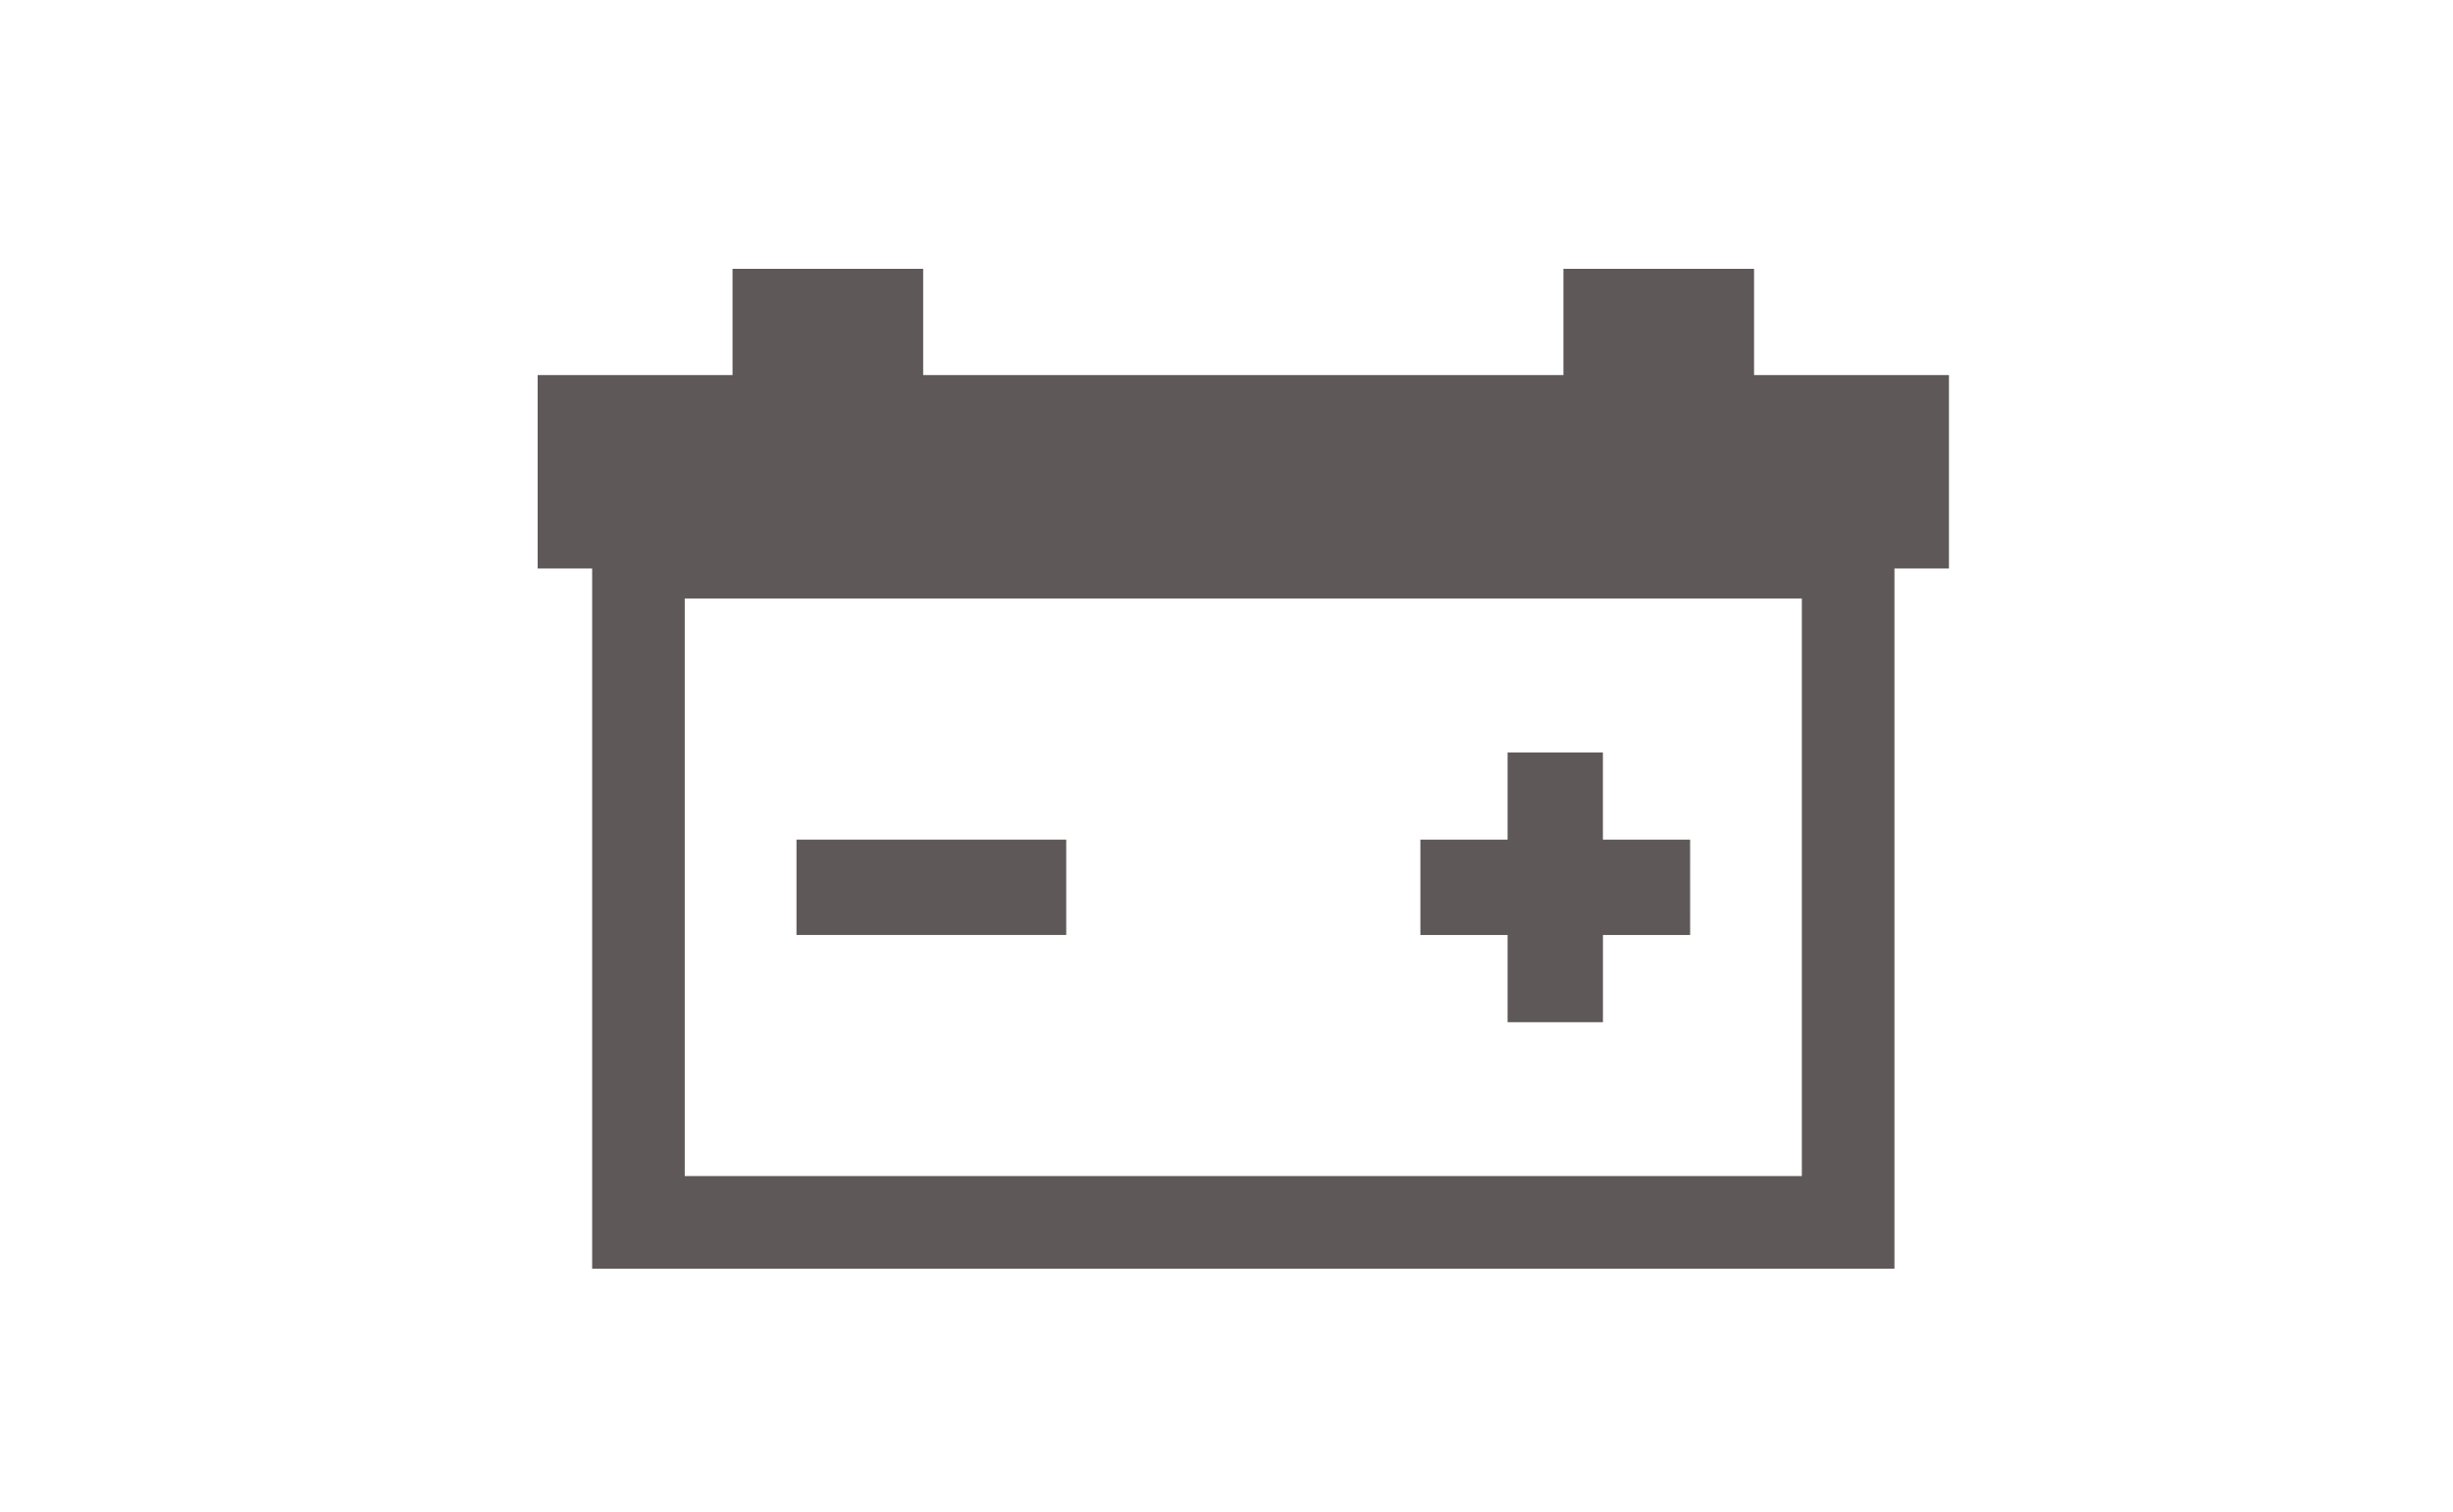
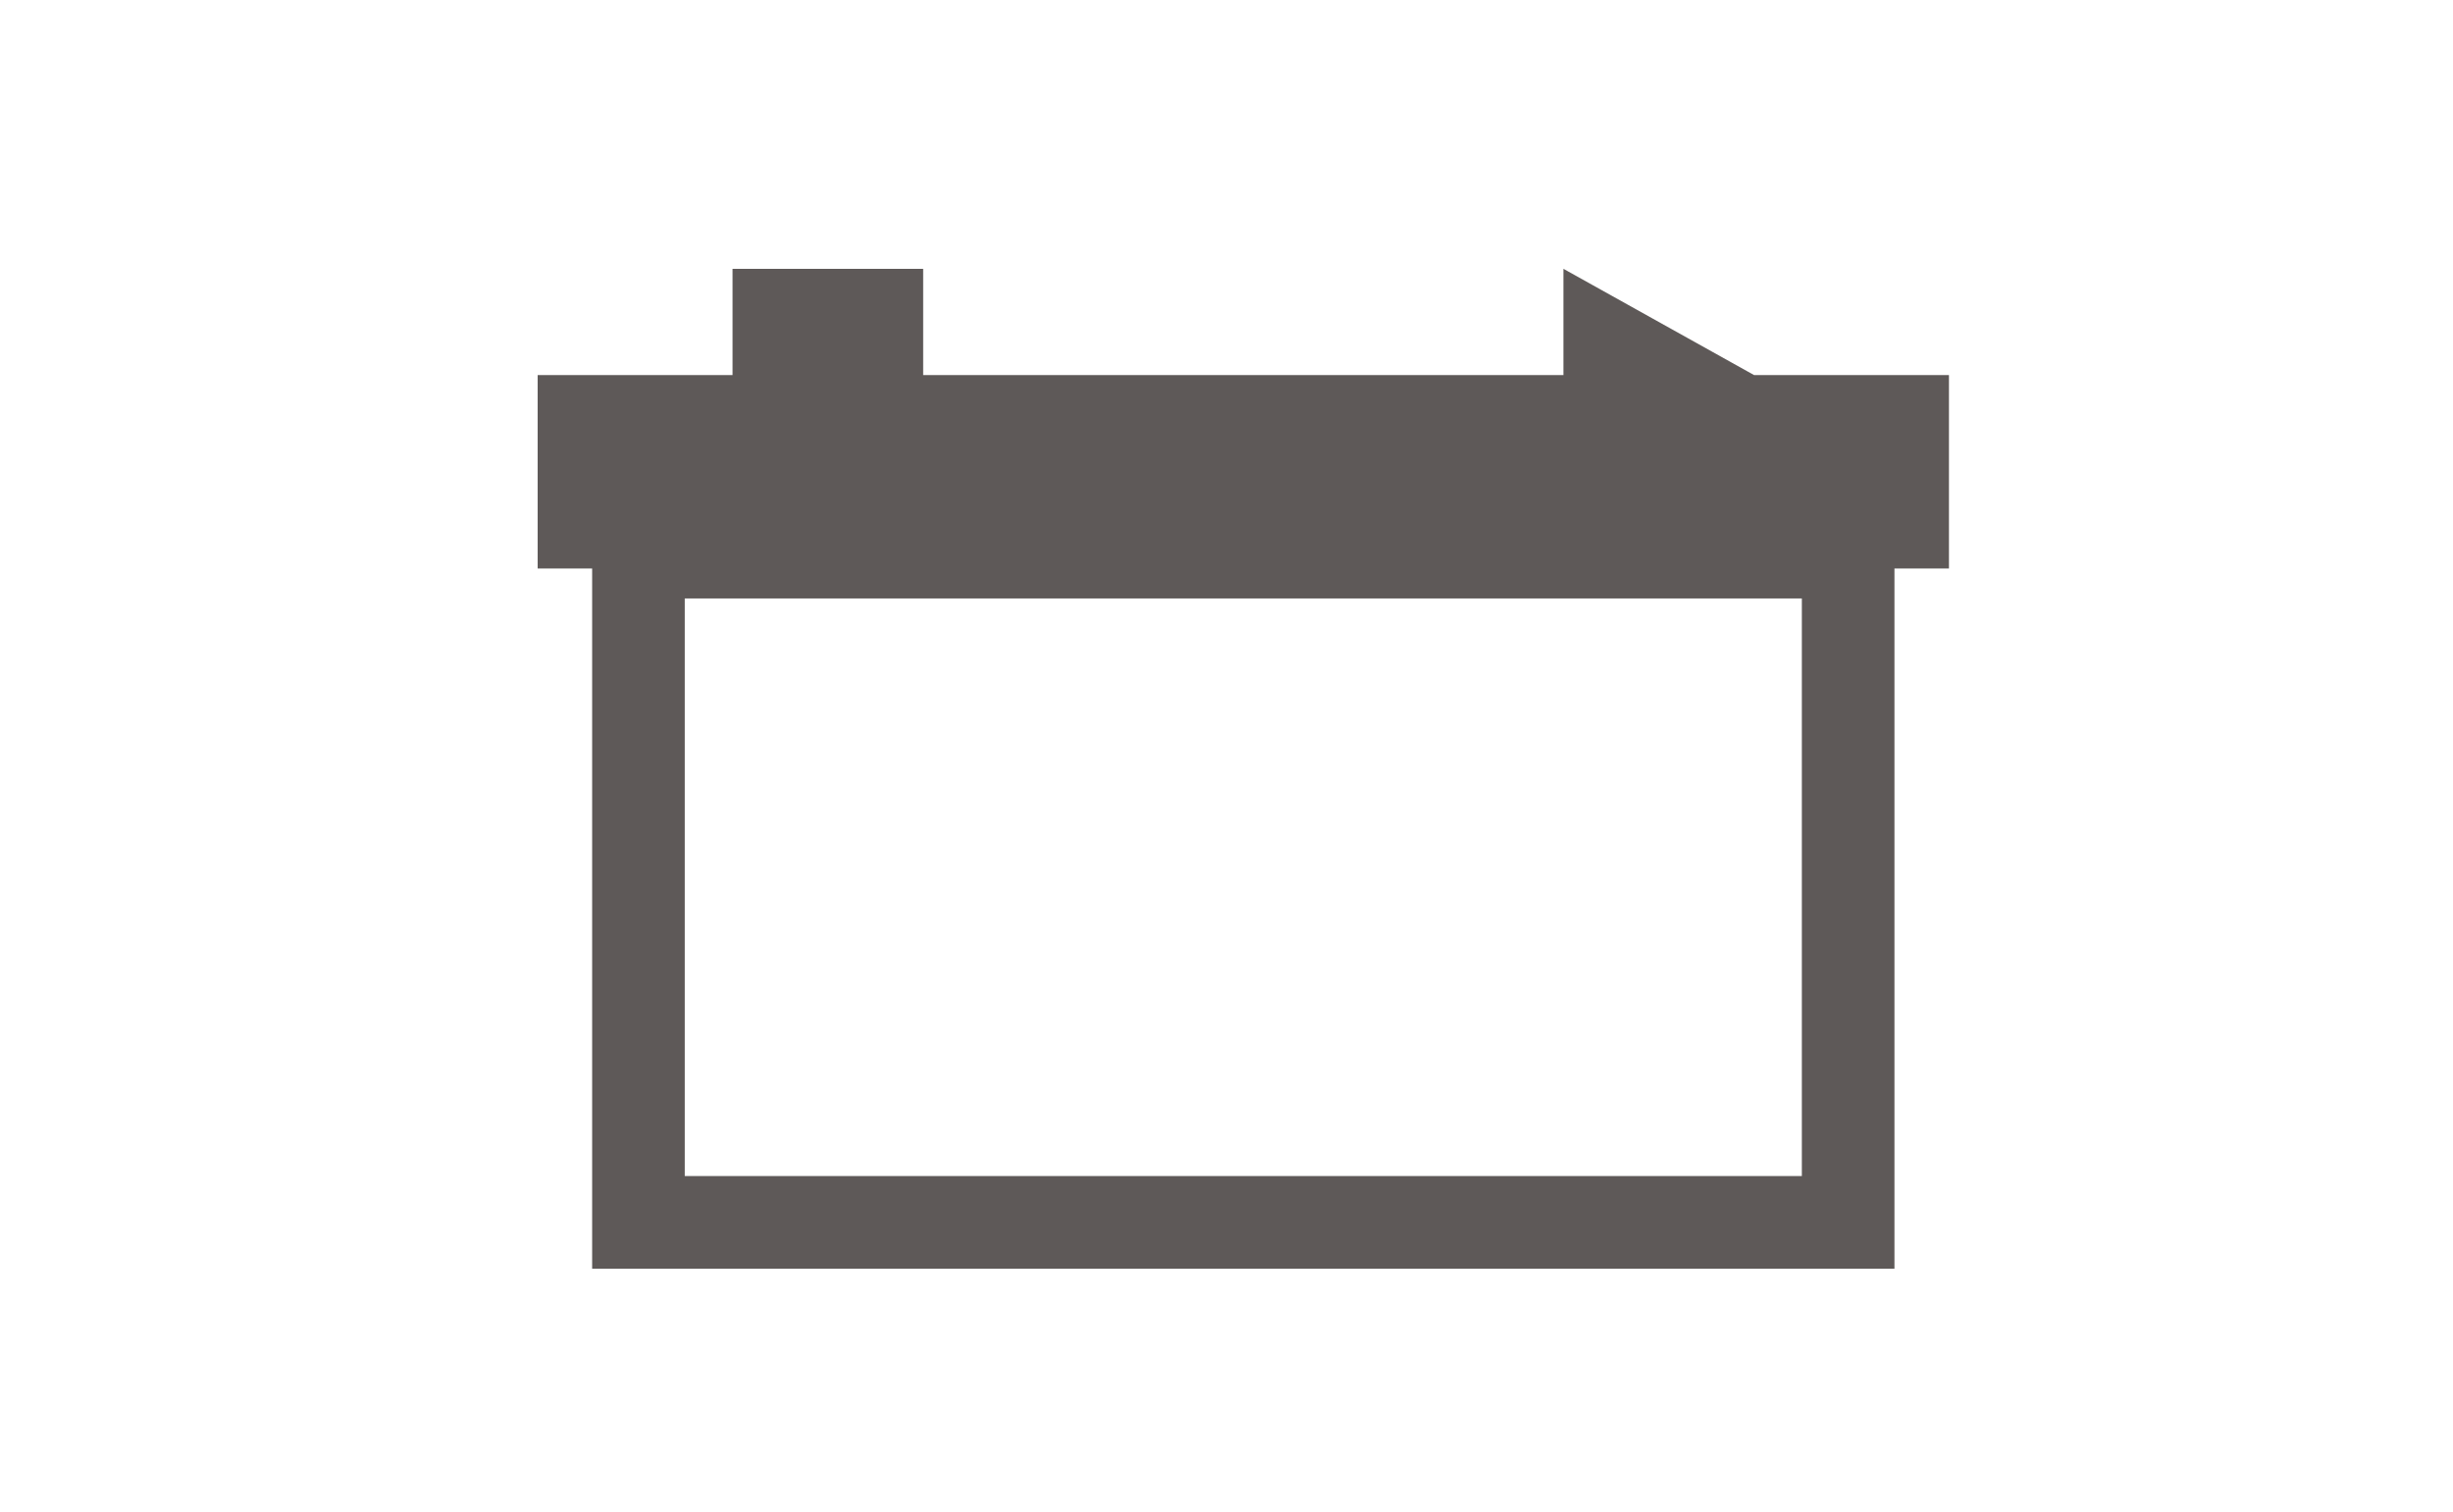
<svg xmlns="http://www.w3.org/2000/svg" width="73" height="45" viewBox="0 0 73 45">
  <g transform="translate(-810 -3399)">
-     <rect width="73" height="45" transform="translate(810 3399)" fill="#fff" />
    <g transform="translate(826 3407)" opacity="0.7">
-       <path d="M4.378,9.811H37.622V27H4.378ZM30.527,0V3.162H11.473V0H5.8V3.162H0V8.919H1.622V29.757H40.378V8.919H42V3.162H36.2V0Z" fill="#1a1311" />
-       <path d="M364.552,197.914h-2.595v-2.595H359.12v2.595h-2.595v2.838h2.595v2.595h2.838v-2.595h2.595Z" transform="translate(-330.255 -180.927)" fill="#1a1311" />
-       <rect width="8.027" height="2.838" transform="translate(7.703 16.987)" fill="#1a1311" />
+       <path d="M4.378,9.811H37.622V27H4.378ZM30.527,0V3.162H11.473V0H5.8V3.162H0V8.919H1.622V29.757H40.378V8.919H42V3.162H36.2Z" fill="#1a1311" />
    </g>
  </g>
</svg>